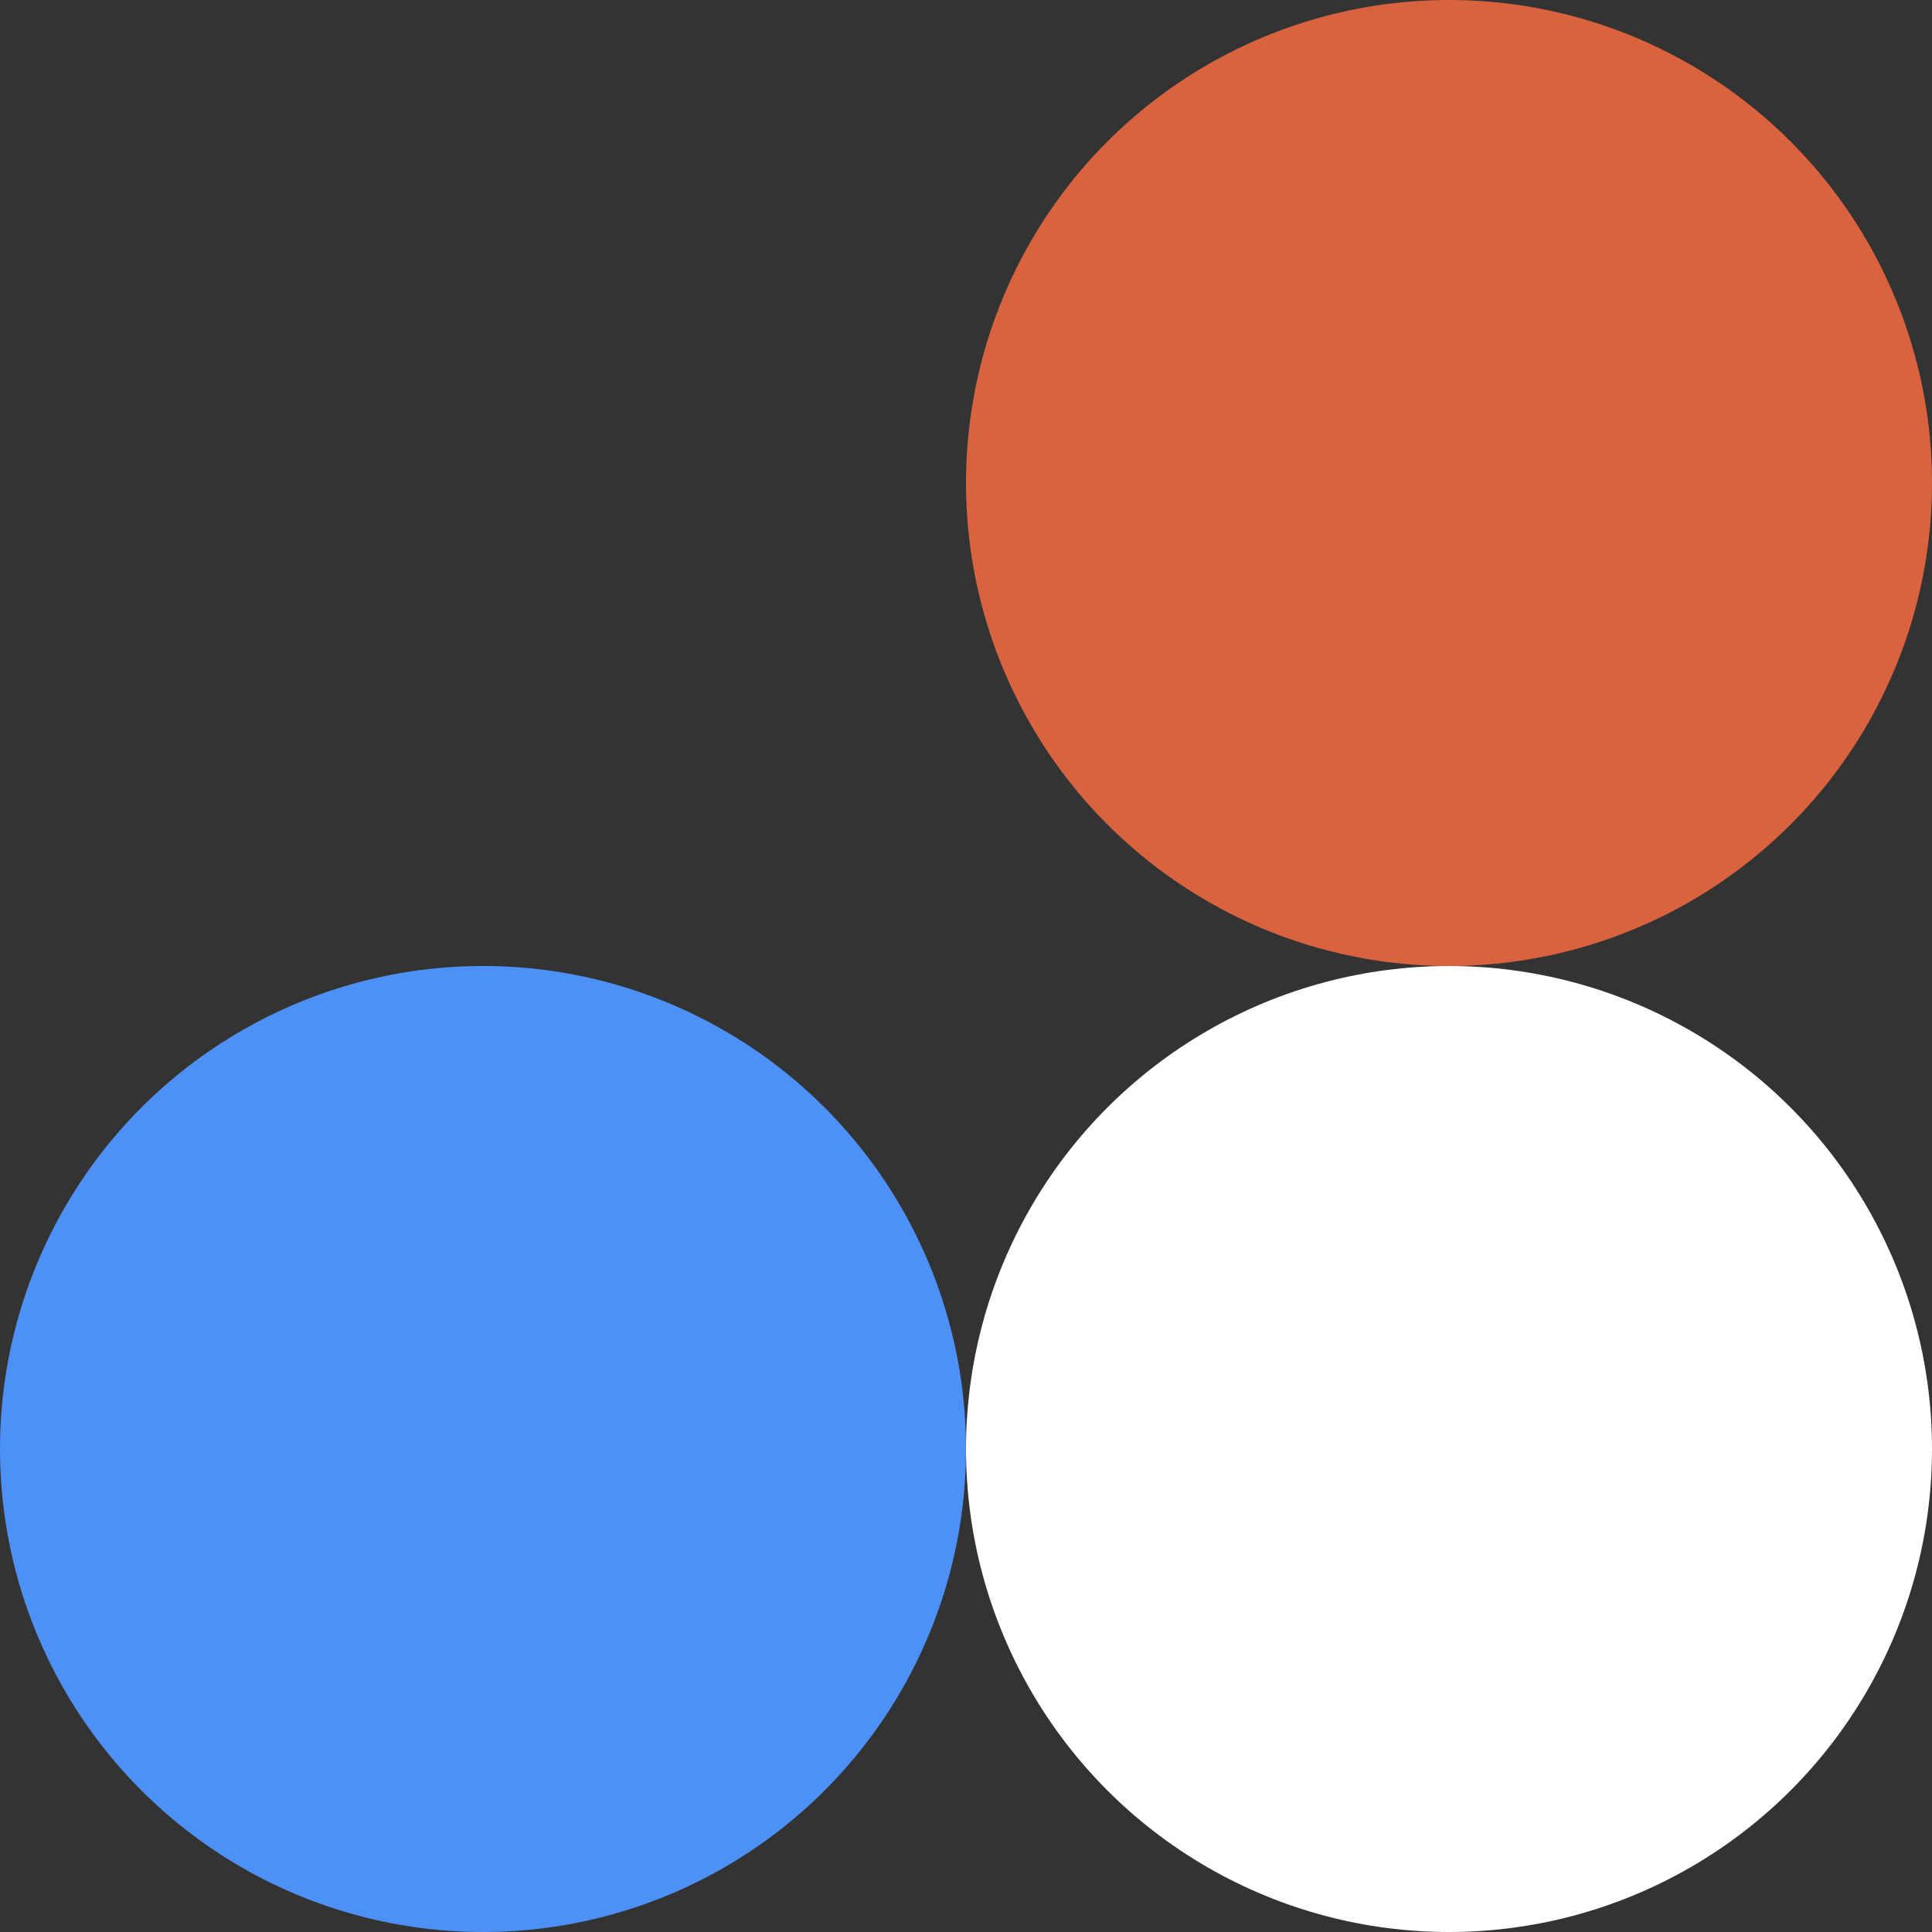
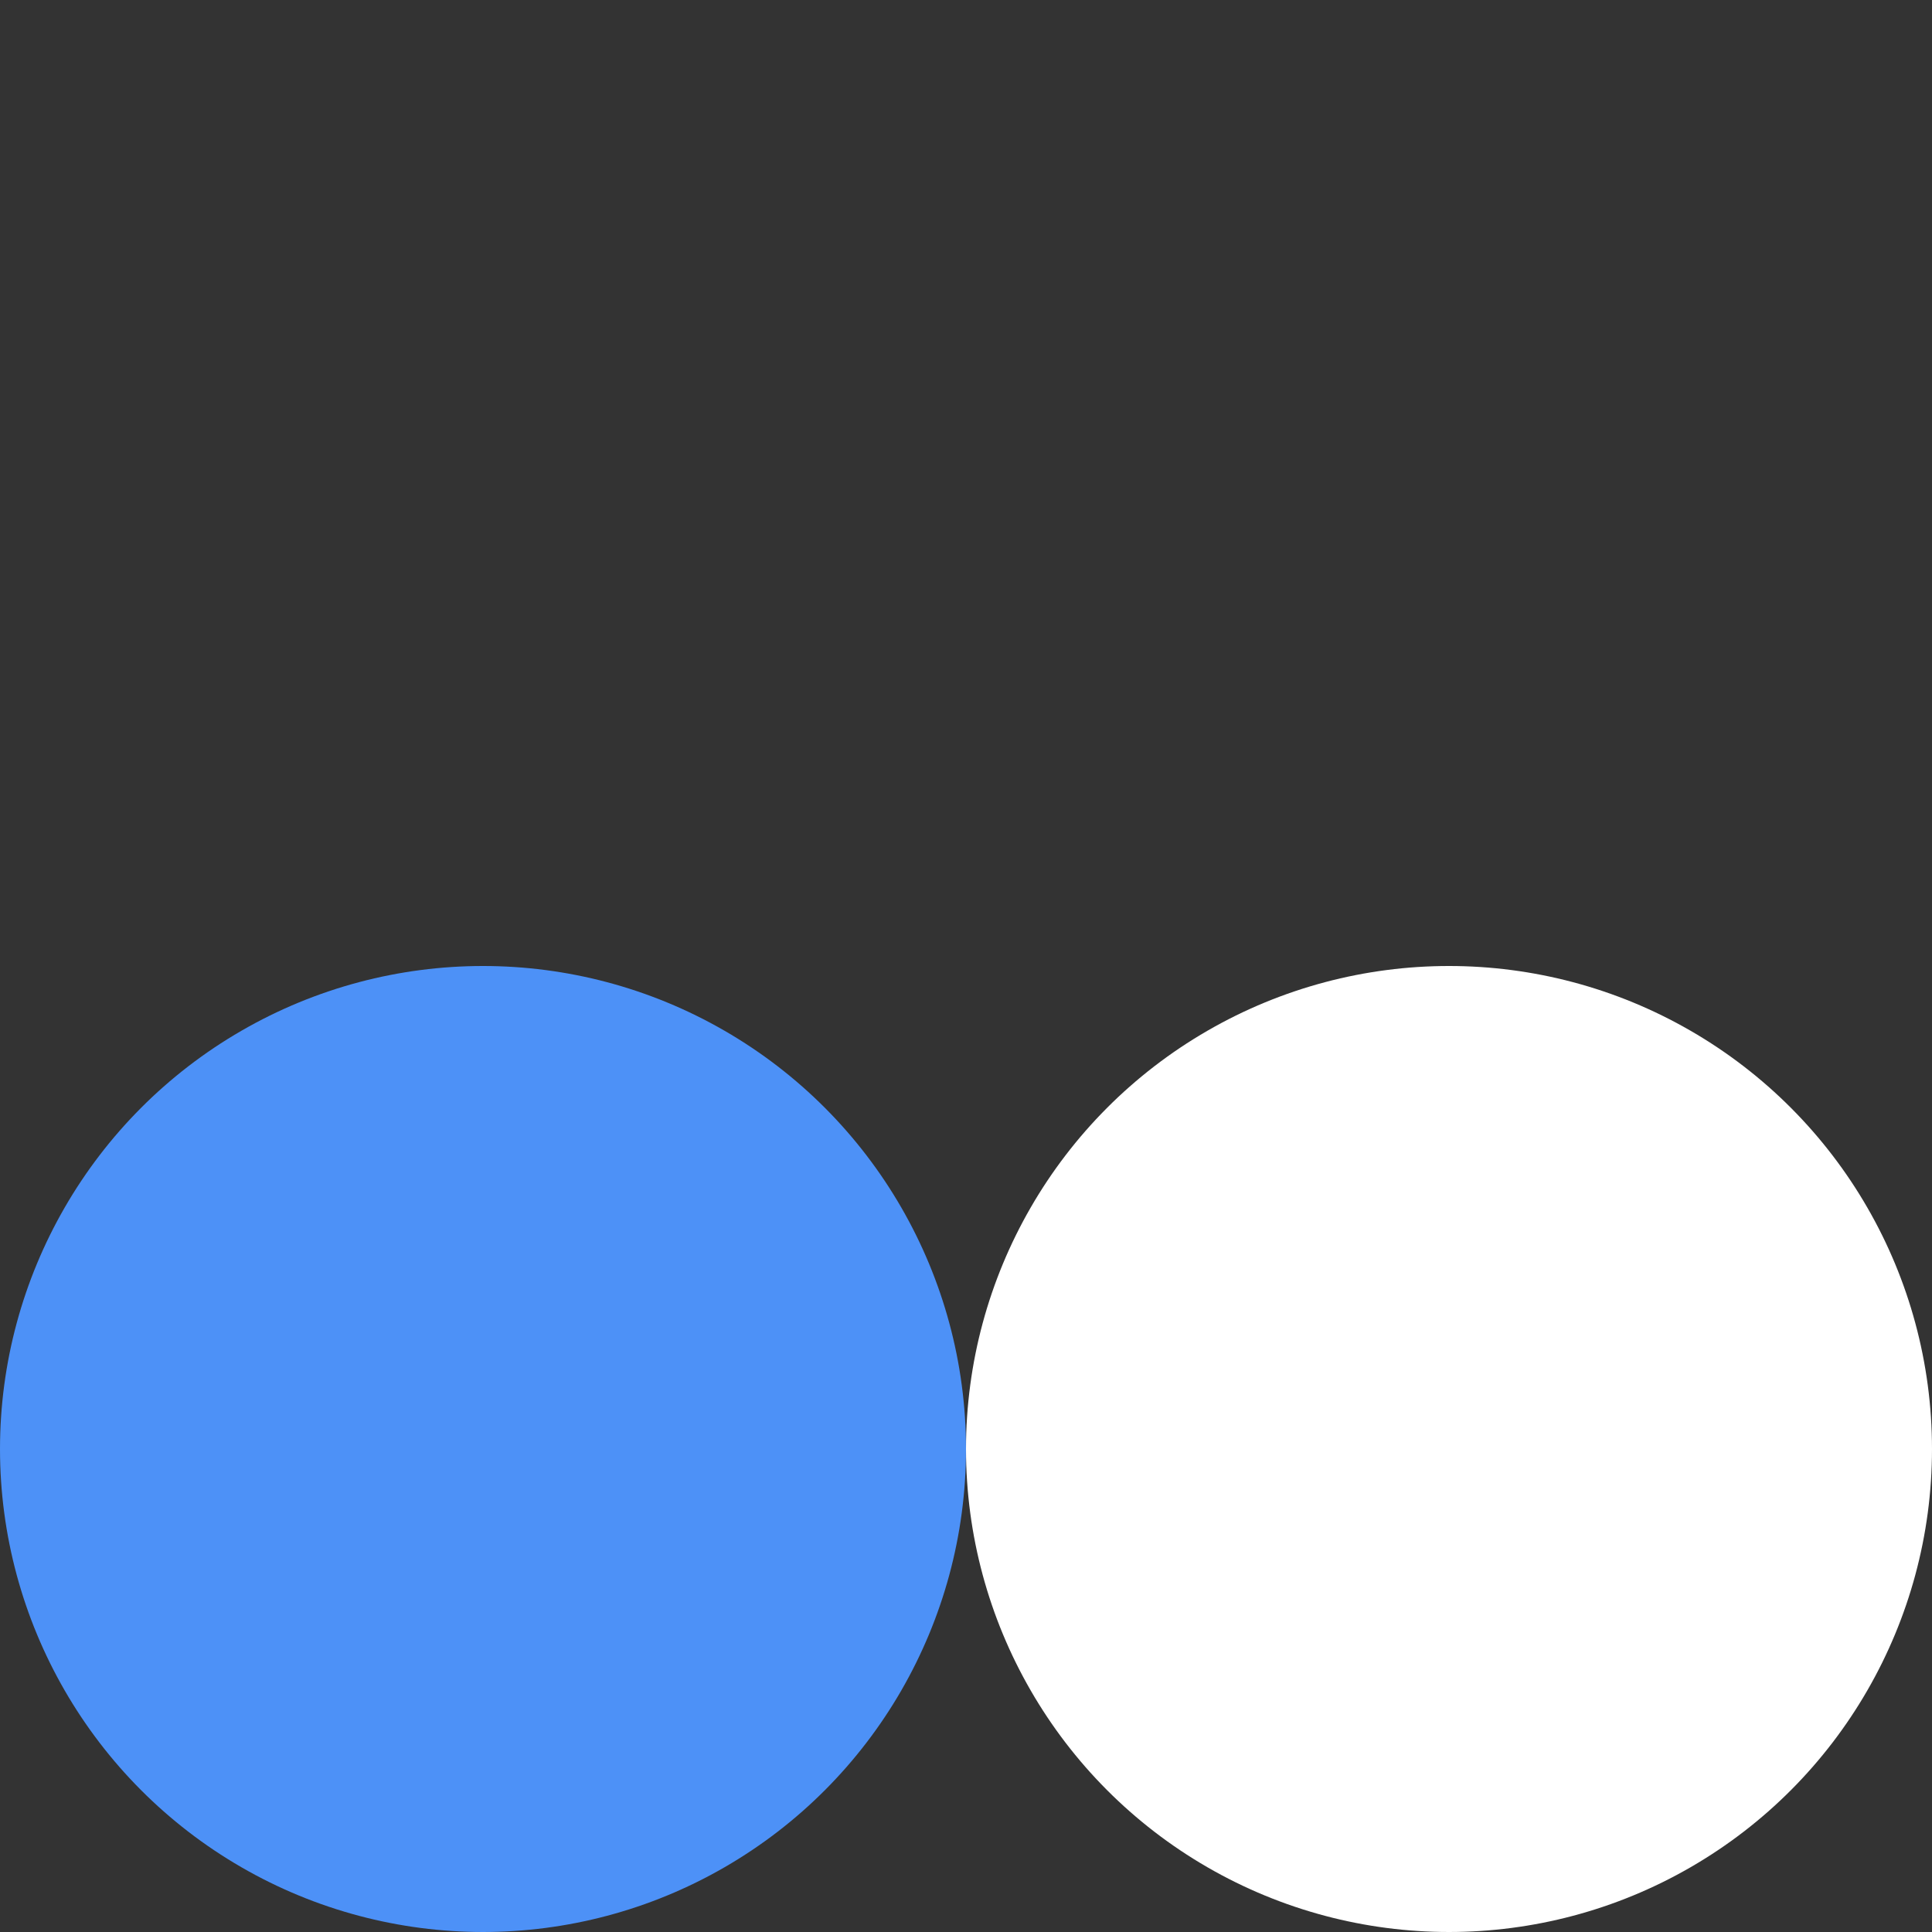
<svg xmlns="http://www.w3.org/2000/svg" width="32" height="32" viewBox="0 0 32 32" fill="none">
  <rect x="0" y="0" width="32" height="32" fill="#333333" stroke="none" />
-   <circle cx="24" cy="8" r="8" fill="url(#paint0_linear_18509_11869)" />
  <circle cx="8" cy="24" r="8" fill="url(#paint1_linear_18509_11869)" />
  <circle cx="24" cy="24" r="8" fill="white" />
  <defs>
    <linearGradient id="paint0_linear_18509_11869" x1="24" y1="0" x2="24" y2="16" gradientUnits="userSpaceOnUse">
      <stop stop-color="#D8633E" />
    </linearGradient>
    <linearGradient id="paint1_linear_18509_11869" x1="8" y1="32" x2="8" y2="16" gradientUnits="userSpaceOnUse">
      <stop offset="1" stop-color="#4D91F7" />
    </linearGradient>
  </defs>
</svg>